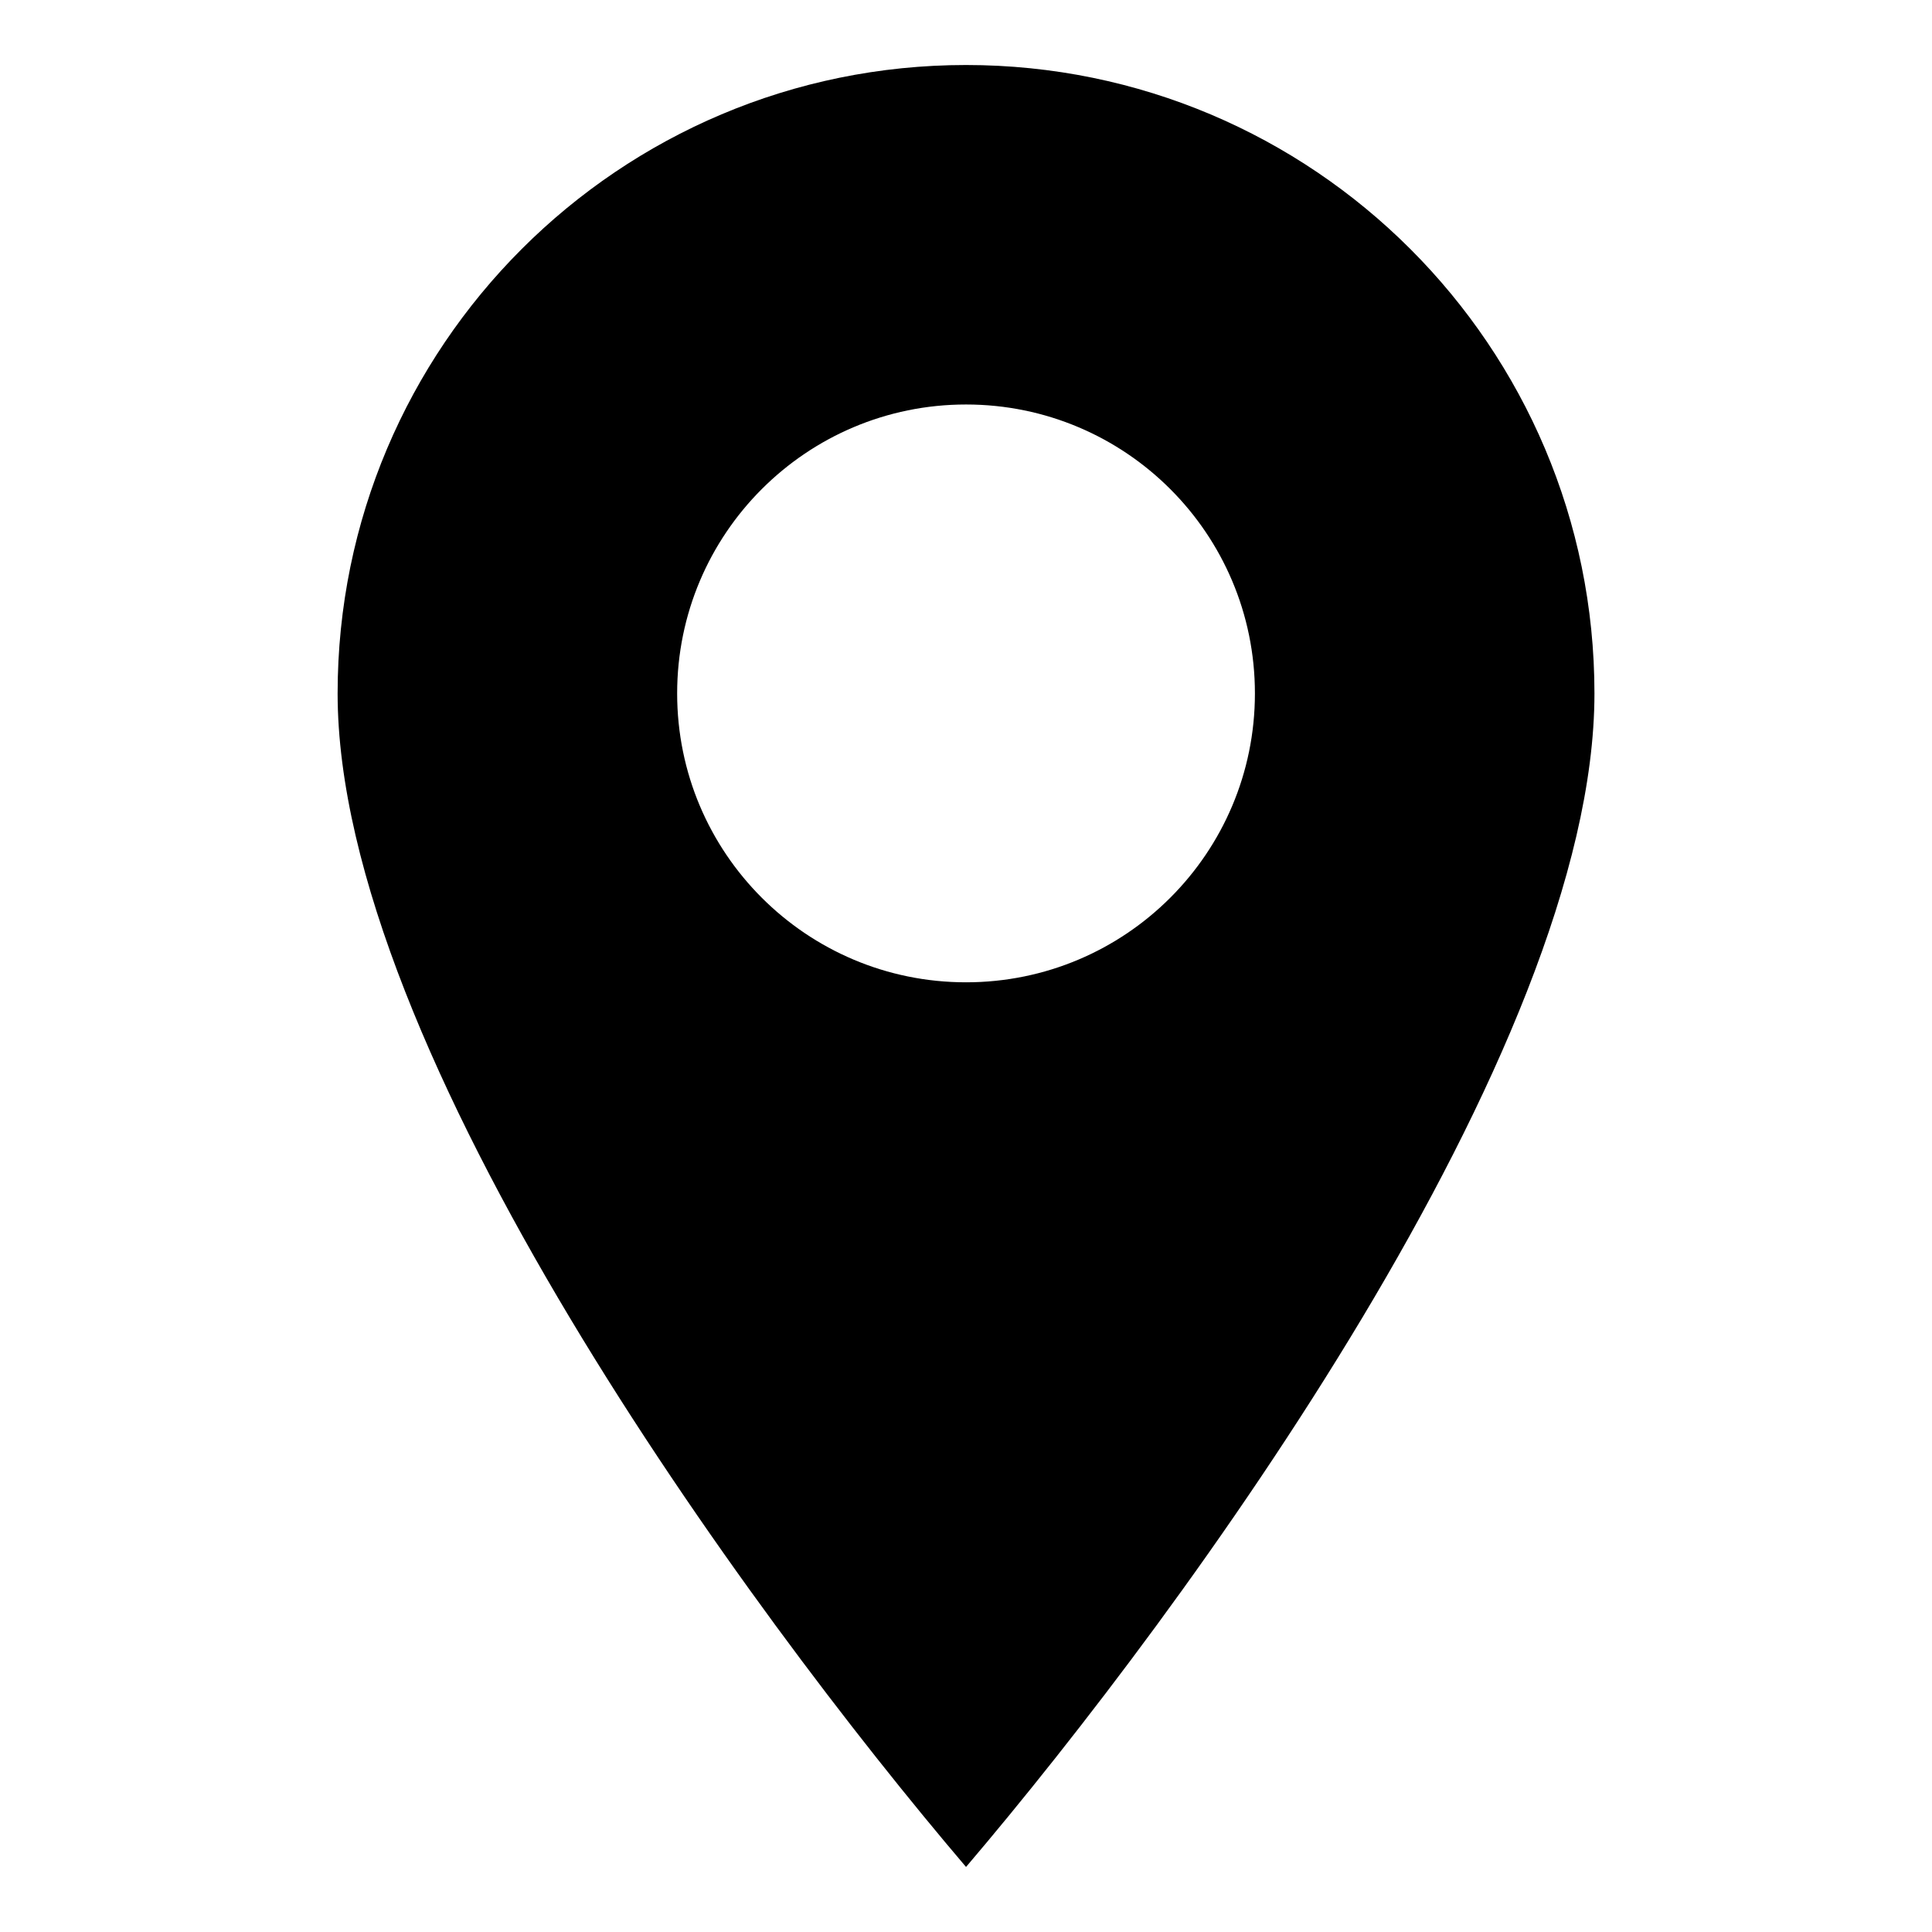
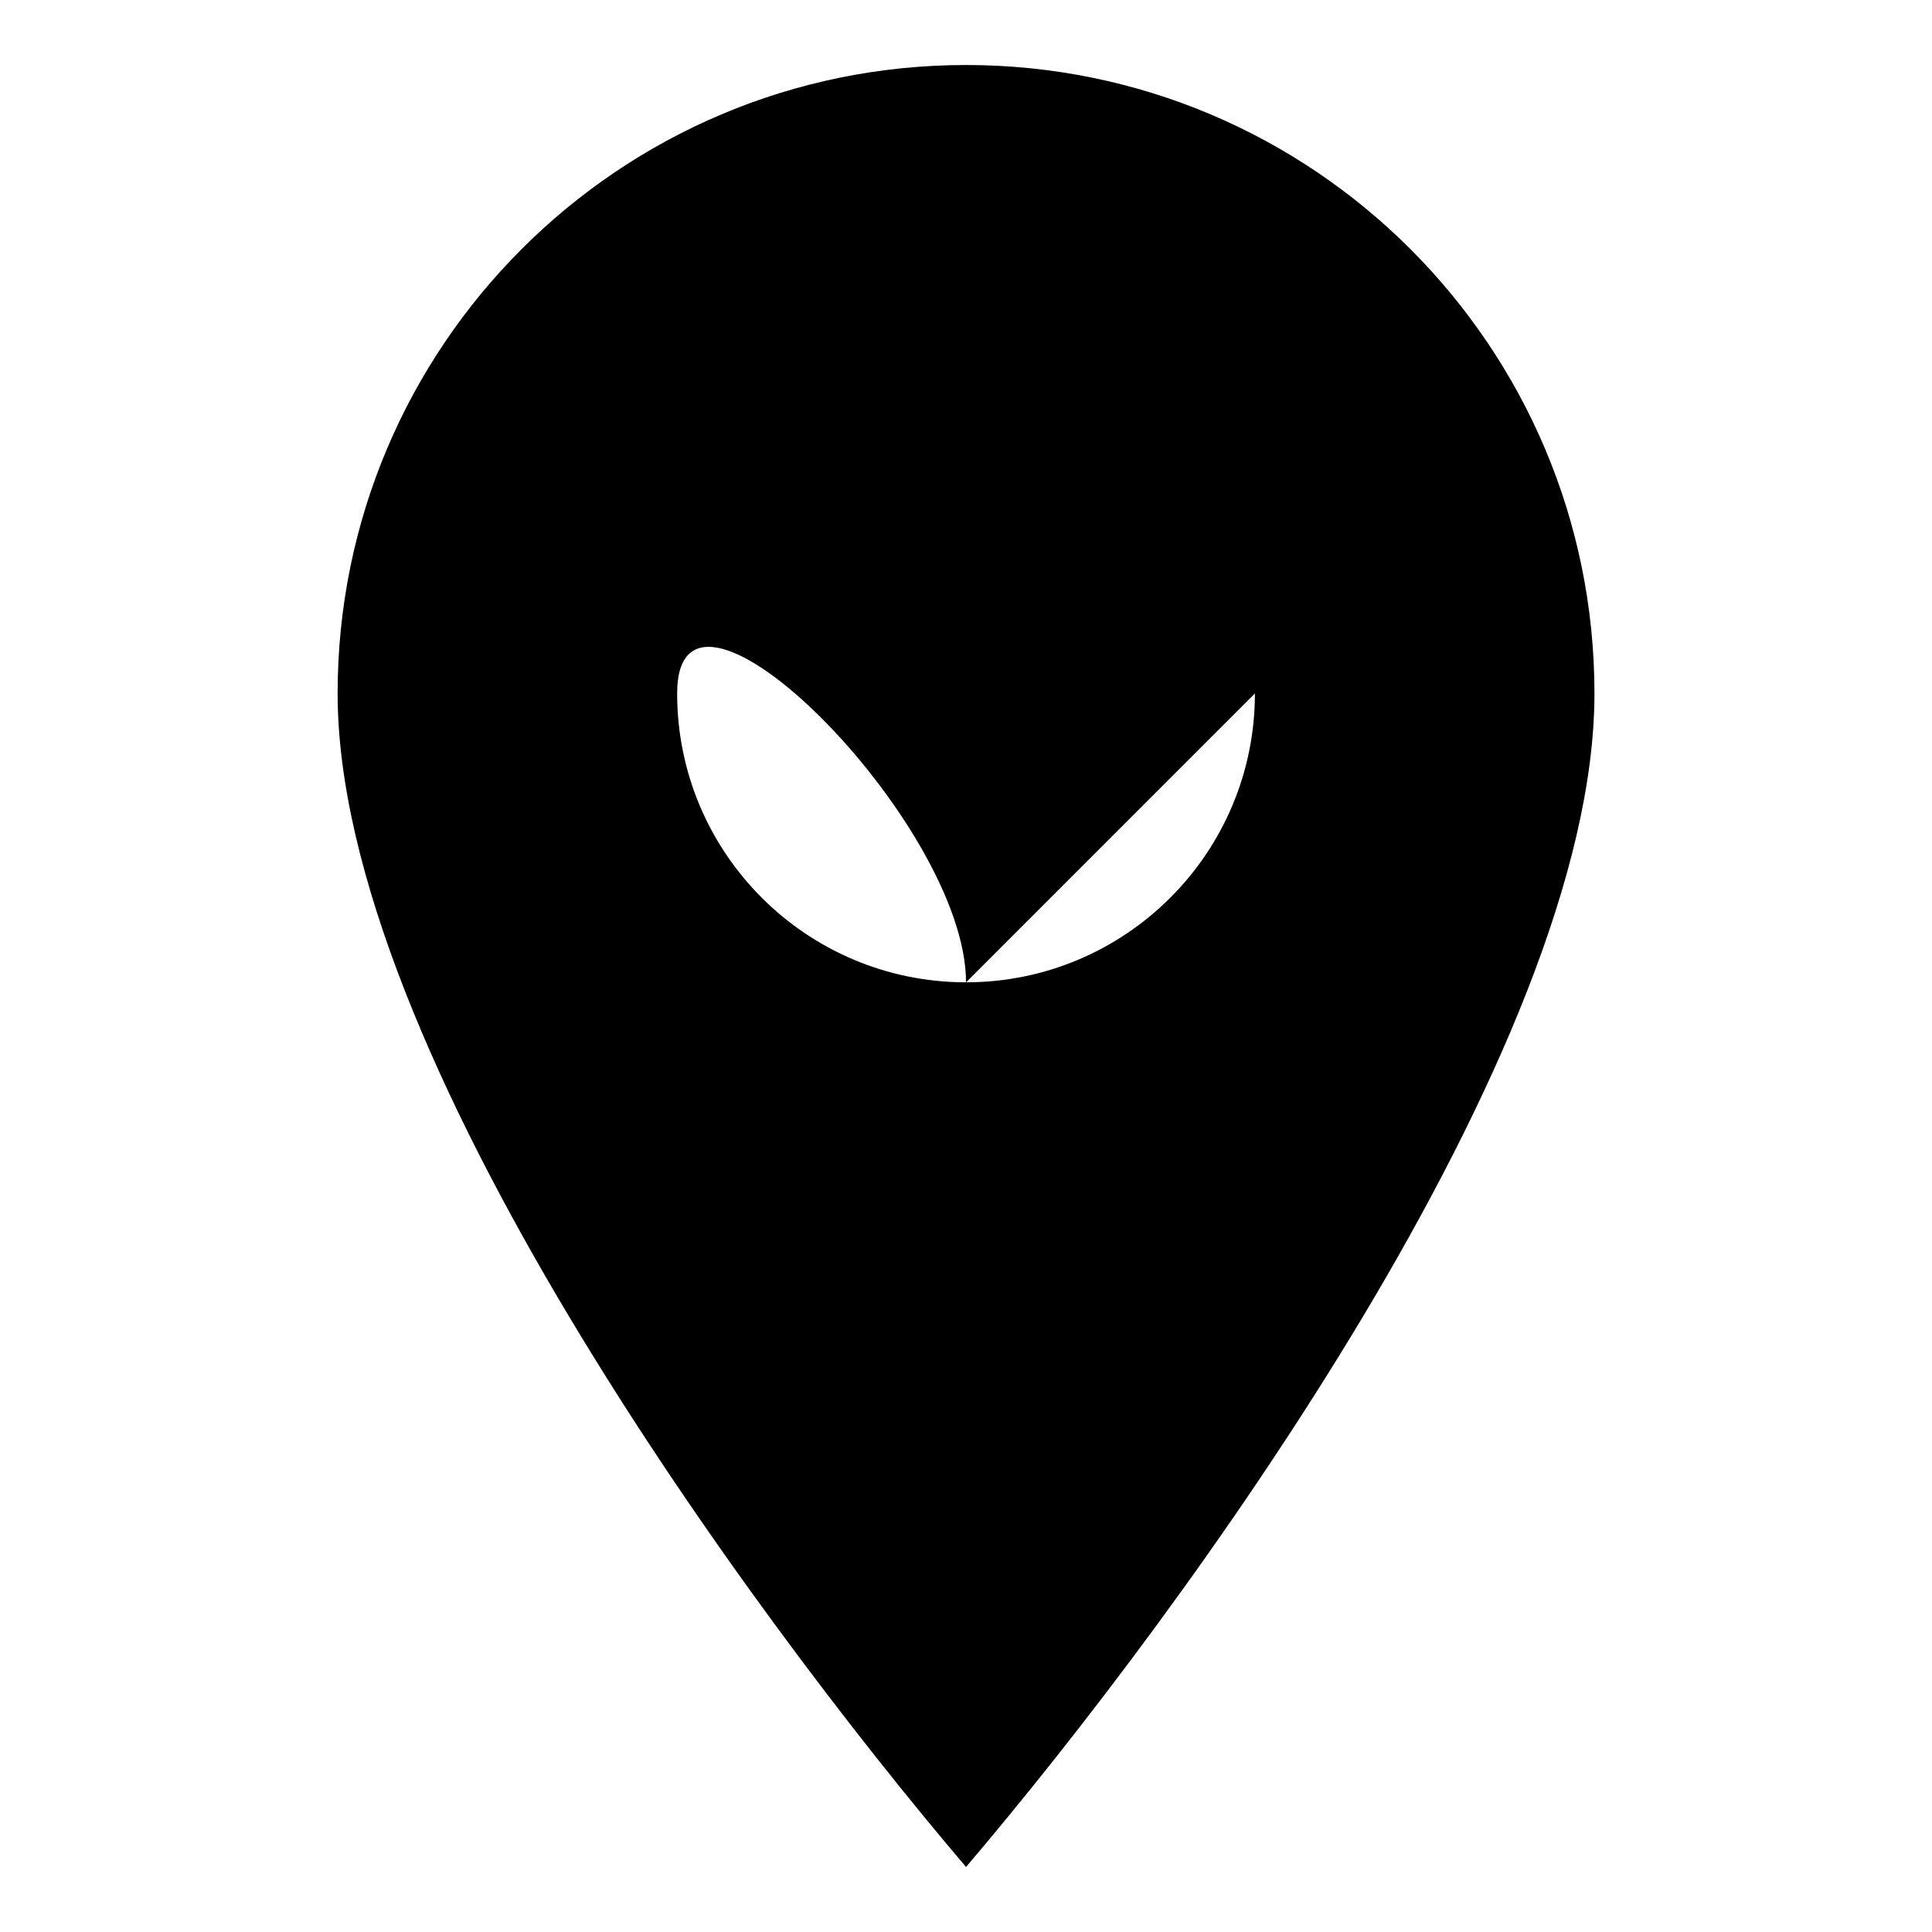
<svg xmlns="http://www.w3.org/2000/svg" width="1200pt" height="1200pt" version="1.1" viewBox="0 0 1200 1200">
-   <path d="m600.02 1159.6c135.68-159.3 390.32-507.1 390.32-728.9 0-215.57-174.75-390.32-390.32-390.32-215.57 0-390.32 174.75-390.32 390.32 0 221.8 254.63 569.6 390.32 728.9zm179.43-728.9c0 99.109-80.316 179.43-179.43 179.43s-179.43-80.316-179.43-179.43c0-99.109 80.316-179.46 179.43-179.46s179.43 80.352 179.43 179.46z" fill-rule="evenodd" />
+   <path d="m600.02 1159.6c135.68-159.3 390.32-507.1 390.32-728.9 0-215.57-174.75-390.32-390.32-390.32-215.57 0-390.32 174.75-390.32 390.32 0 221.8 254.63 569.6 390.32 728.9zm179.43-728.9c0 99.109-80.316 179.43-179.43 179.43s-179.43-80.316-179.43-179.43s179.43 80.352 179.43 179.46z" fill-rule="evenodd" />
</svg>